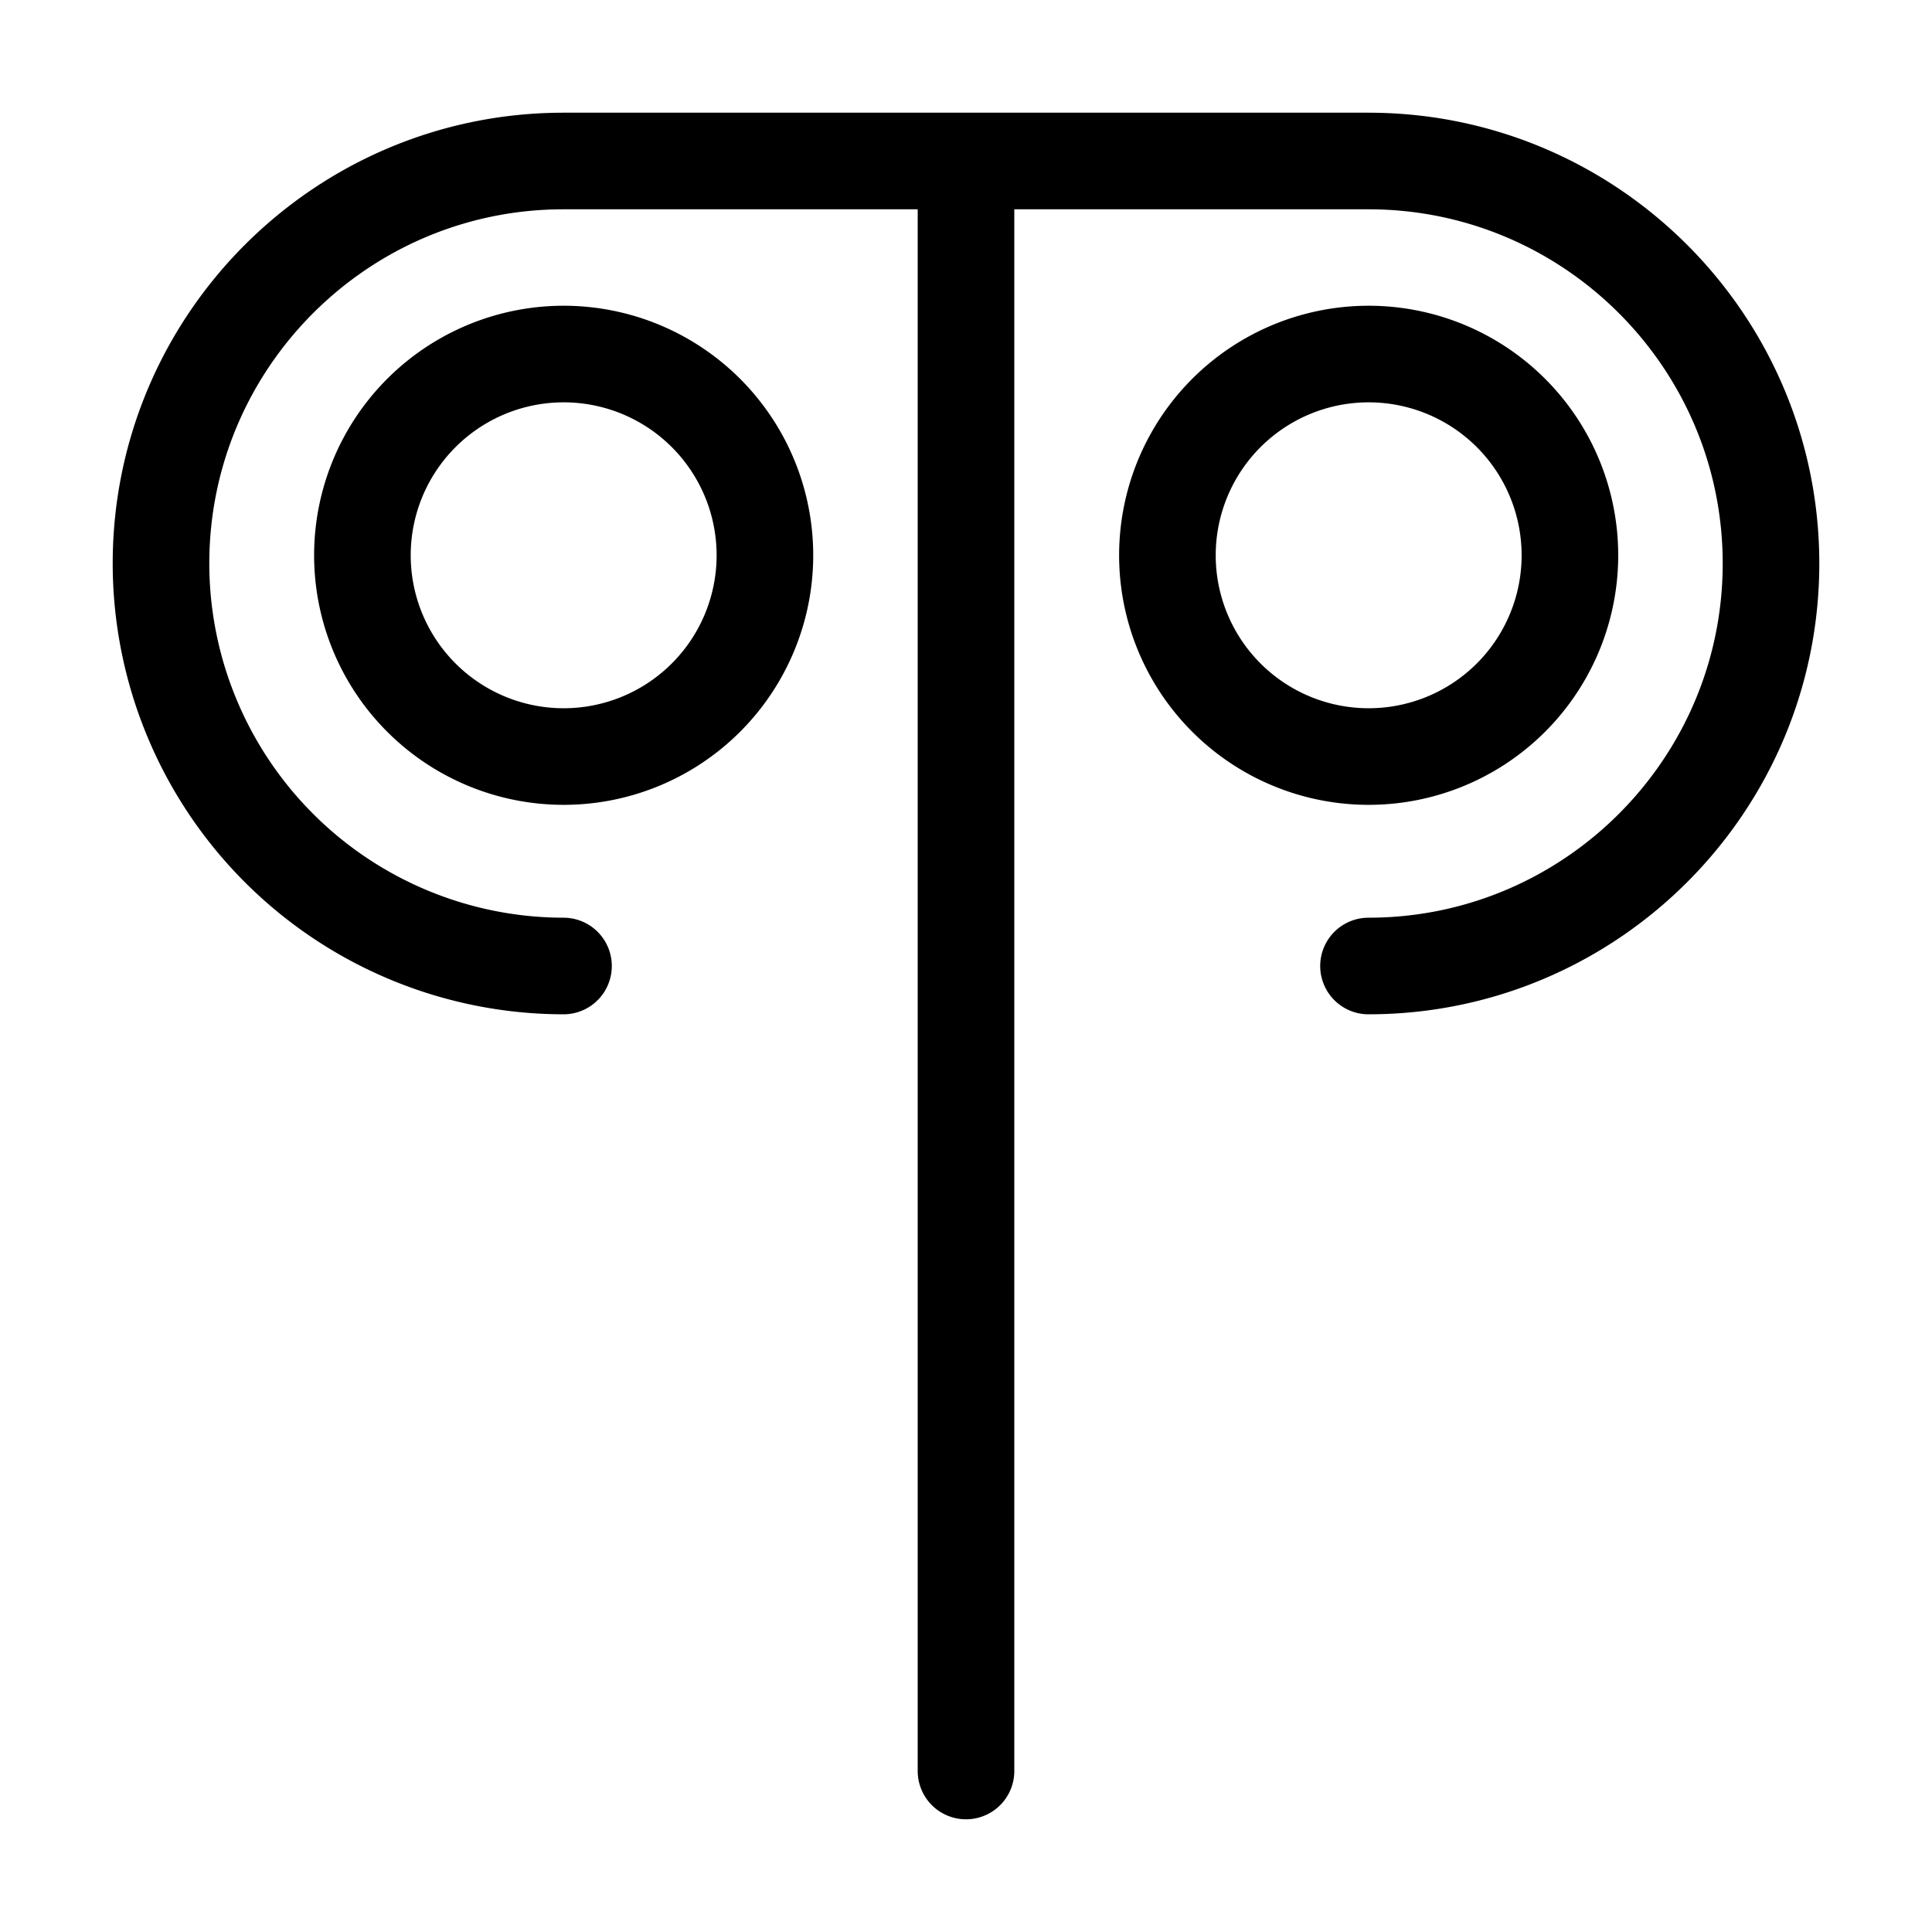
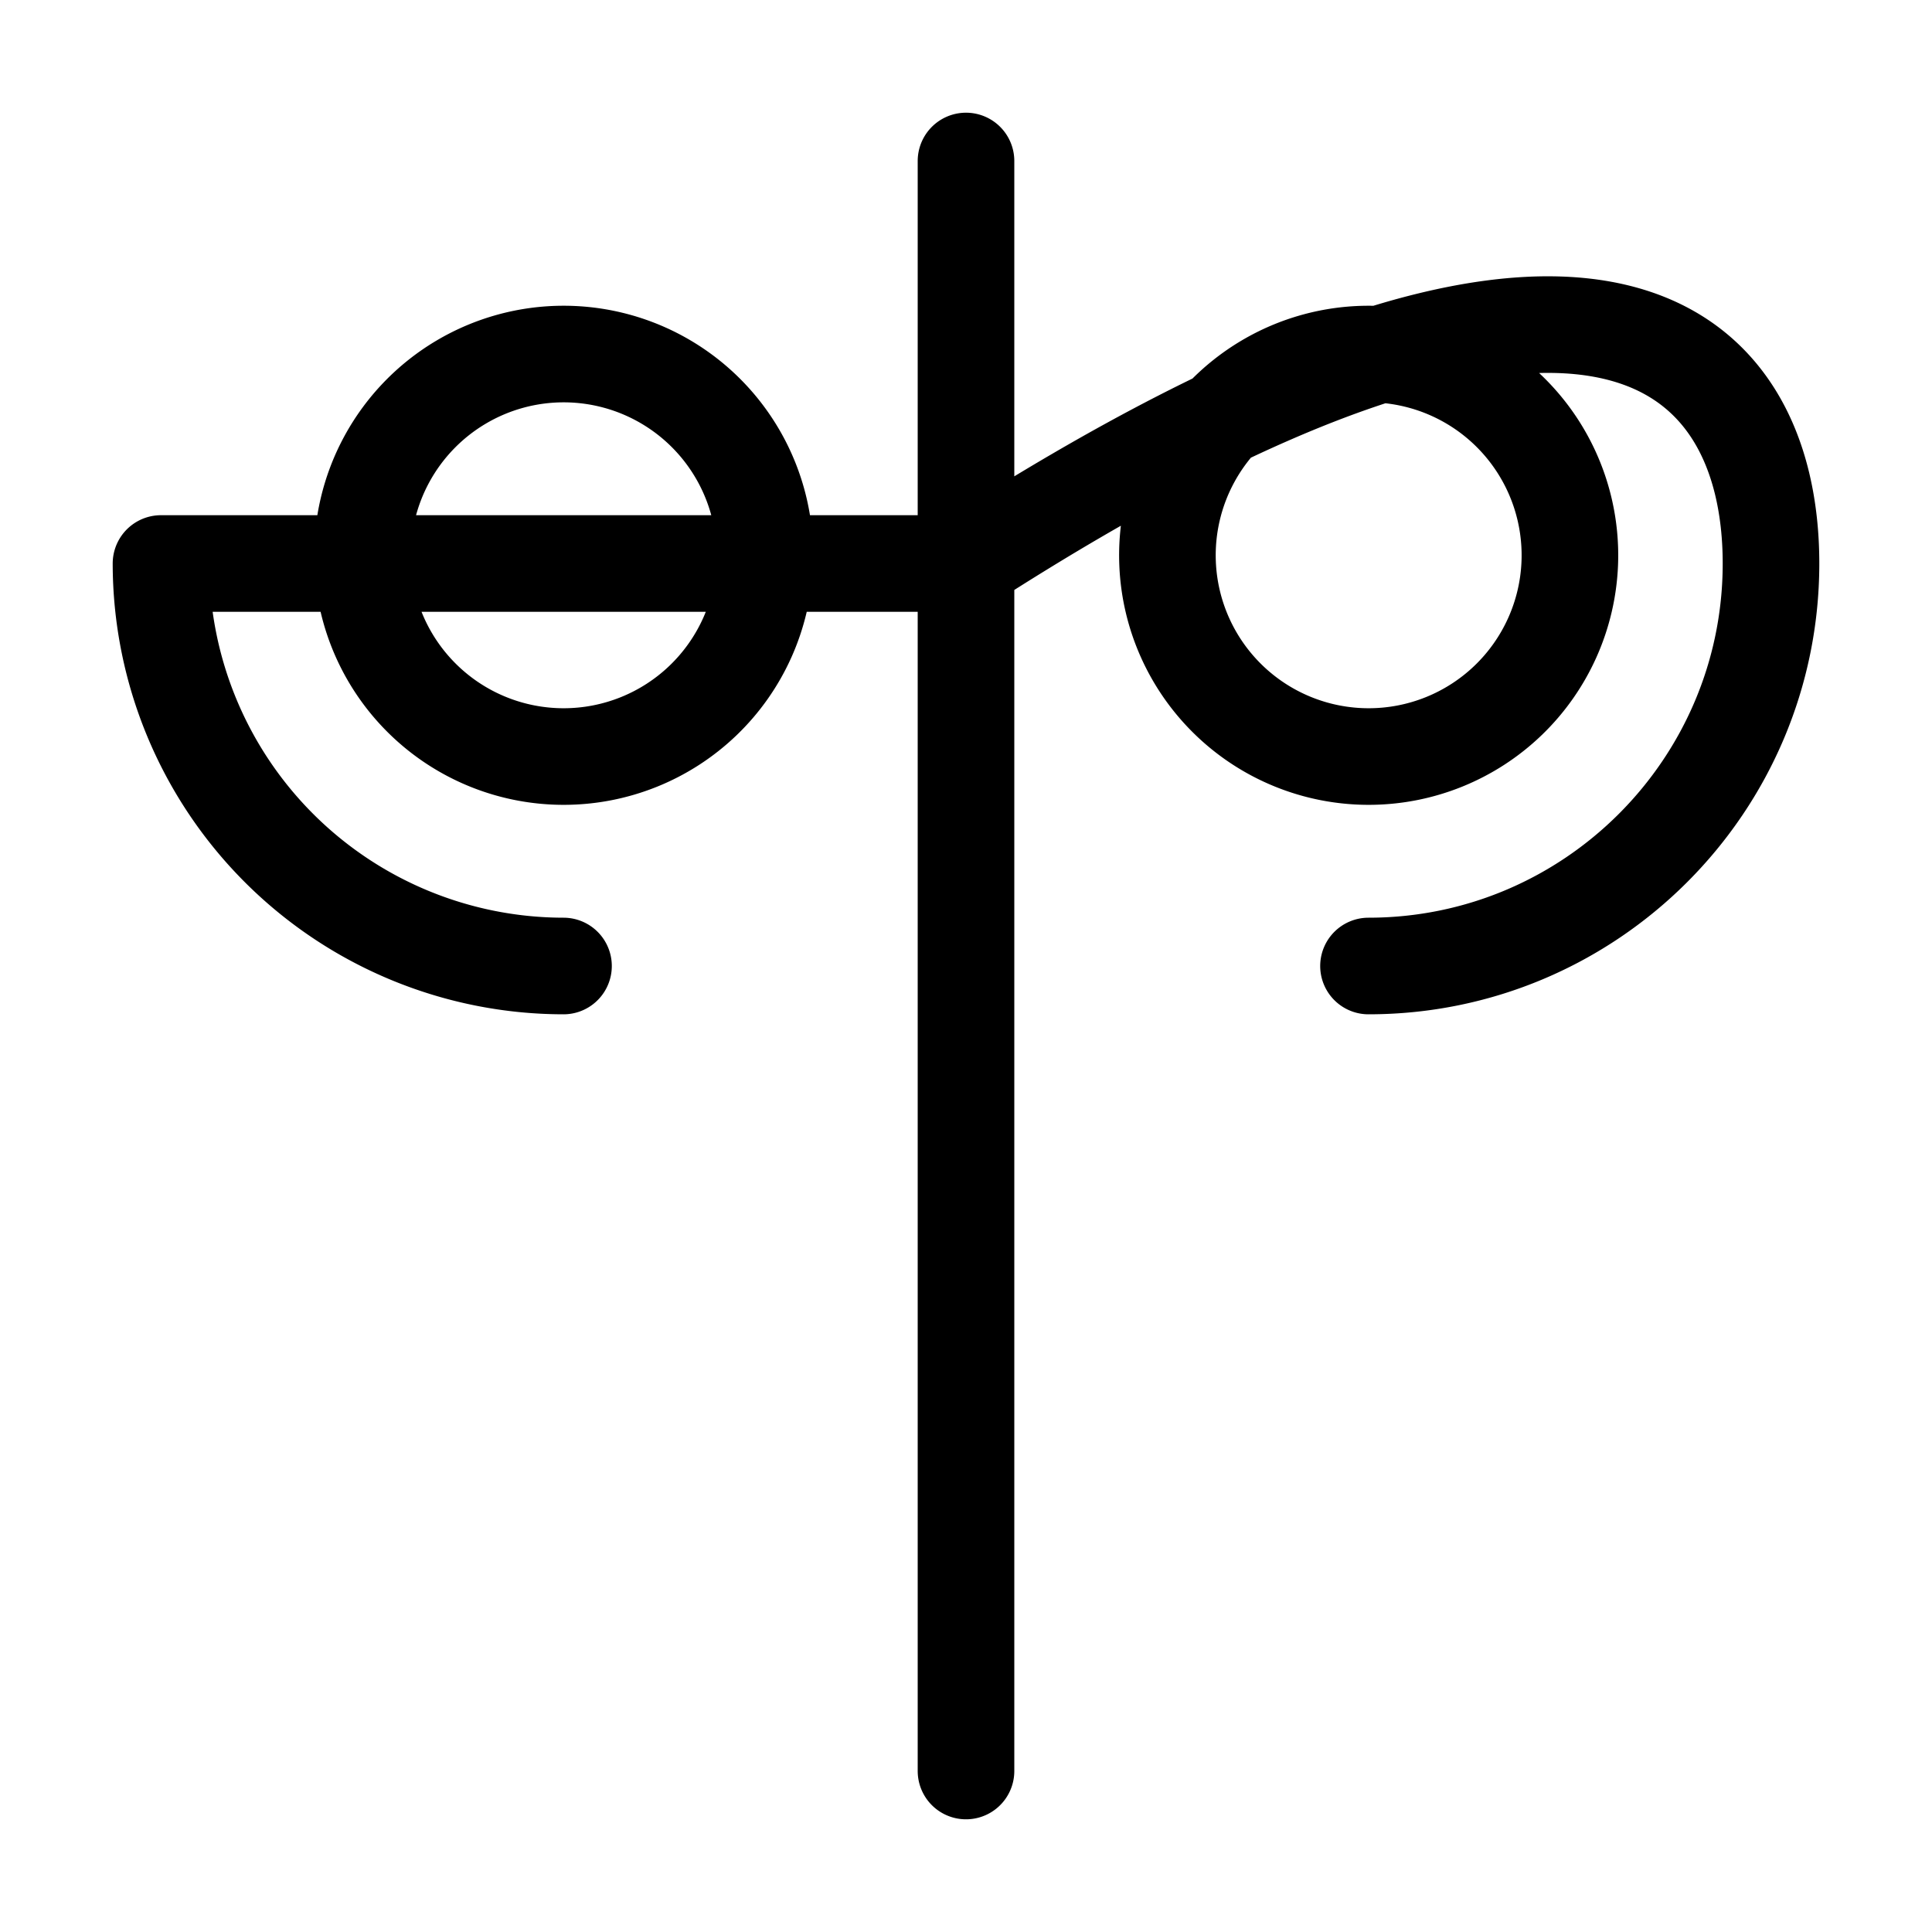
<svg xmlns="http://www.w3.org/2000/svg" width="16" height="16" viewBox="0 0 12 12">
-   <path style="fill:none;stroke:#000;stroke-width:.6;stroke-linecap:round;stroke-linejoin:round;stroke-miterlimit:10;stroke-opacity:1;stroke-dasharray:none" d="M4.75 3.5a1.25 1.25 0 1 0-2.498-.002A1.25 1.25 0 0 0 4.75 3.5zm5 0a1.25 1.25 0 1 0-2.498-.002A1.25 1.25 0 0 0 9.75 3.5zM3.5 6A2.502 2.502 0 0 1 1 3.5C1 2.121 2.121 1 3.5 1h5C9.879 1 11 2.121 11 3.5S9.879 6 8.5 6M6 1v10" />
+   <path style="fill:none;stroke:#000;stroke-width:.6;stroke-linecap:round;stroke-linejoin:round;stroke-miterlimit:10;stroke-opacity:1;stroke-dasharray:none" d="M4.75 3.5a1.25 1.25 0 1 0-2.498-.002A1.25 1.25 0 0 0 4.75 3.5zm5 0a1.25 1.25 0 1 0-2.498-.002A1.25 1.25 0 0 0 9.75 3.5zM3.5 6A2.502 2.502 0 0 1 1 3.5h5C9.879 1 11 2.121 11 3.5S9.879 6 8.5 6M6 1v10" />
</svg>